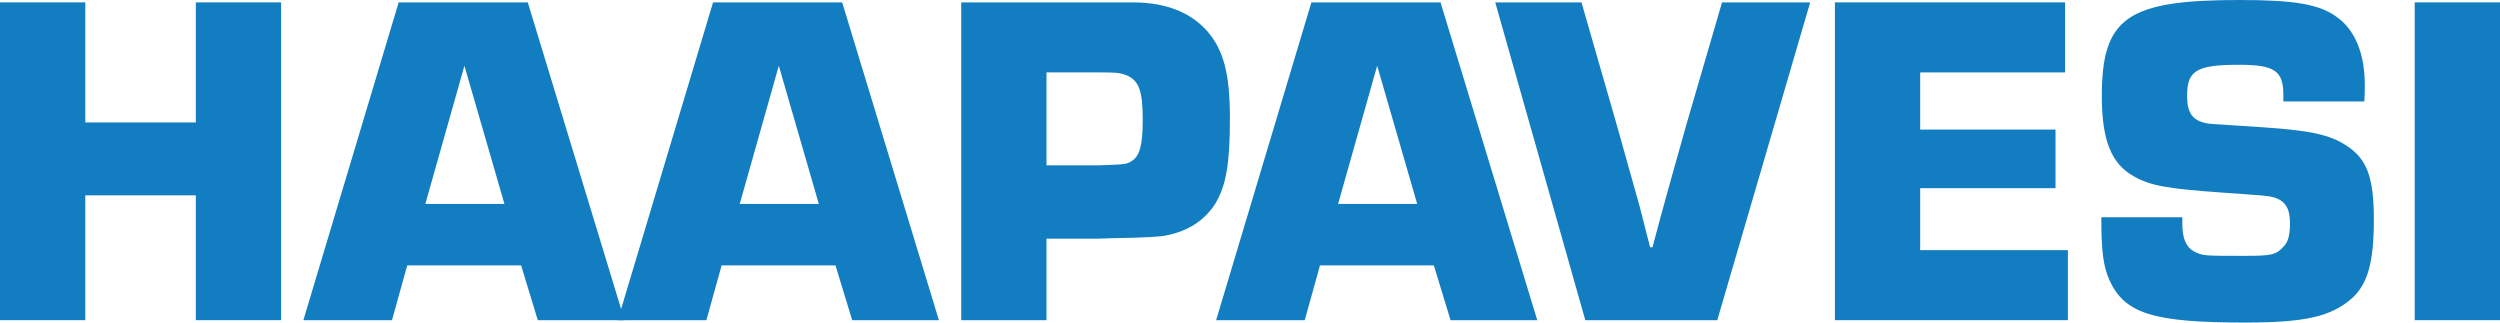
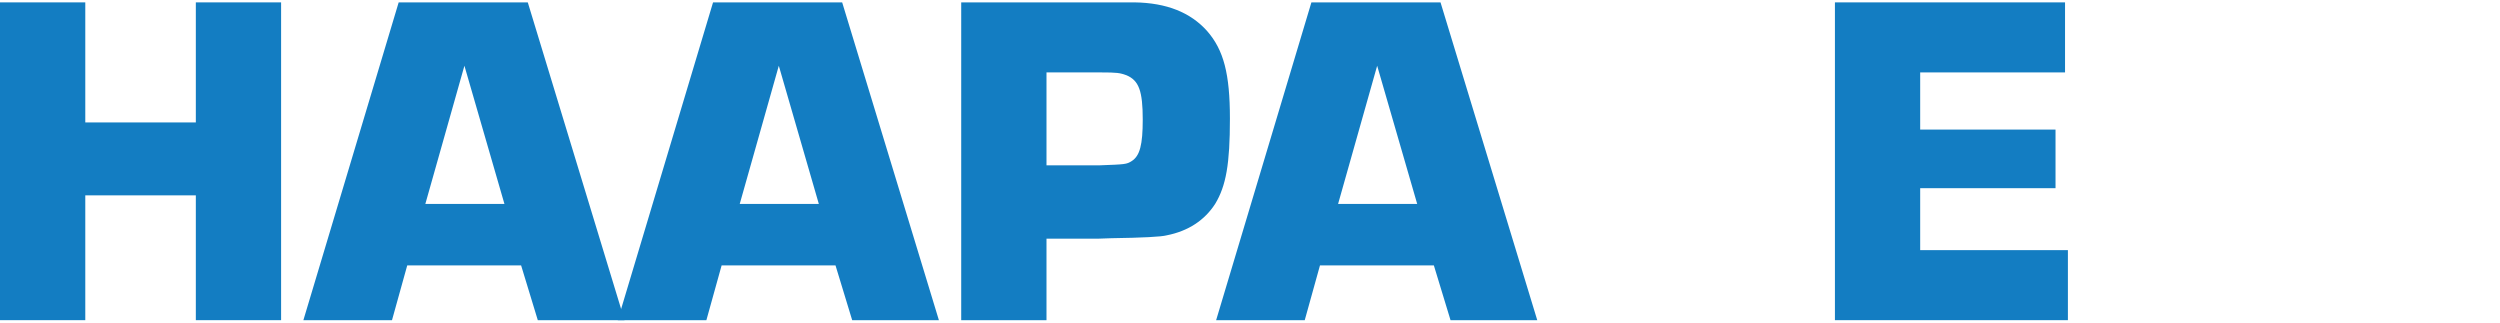
<svg xmlns="http://www.w3.org/2000/svg" version="1.0" id="Layer_1" width="400" height="51.607" viewBox="0 0 400 51.607" overflow="visible" enable-background="new 0 0 400 51.607" xml:space="preserve">
  <g>
    <polyline fill="#137DC2" points="44.976,0.381 31.333,0.381 31.333,19.59 13.646,19.59 13.646,0.381 0,0.381 0,51.227    13.646,51.227 13.646,31.256 31.333,31.256 31.333,51.227 44.976,51.227 44.976,0.381  " />
    <path fill-rule="evenodd" clip-rule="evenodd" fill="#137DC2" d="M80.709,32.625H68.055l6.252-22.105L80.709,32.625 M83.377,42.46   l2.67,8.767h13.875L84.445,0.381H63.788L48.541,51.227H62.72l2.439-8.767H83.377z" />
    <path fill-rule="evenodd" clip-rule="evenodd" fill="#137DC2" d="M131.011,32.625h-12.653l6.251-22.105L131.011,32.625    M133.68,42.46l2.669,8.767h13.874L134.747,0.381h-20.658L98.844,51.227h14.178l2.439-8.767H133.68z" />
    <path fill-rule="evenodd" clip-rule="evenodd" fill="#137DC2" d="M167.439,26.45V11.586h8.614c2.746,0,3.126,0.077,4.192,0.457   c1.982,0.841,2.594,2.519,2.594,7.09c0,4.039-0.459,5.793-1.755,6.634c-0.838,0.532-1.066,0.532-5.105,0.684H167.439    M153.794,51.227h13.645V38.191h8.156l2.211-0.077c5.032-0.075,8.005-0.229,8.844-0.457c3.507-0.686,6.098-2.44,7.774-5.032   c1.753-2.895,2.363-6.402,2.363-13.643c0-7.167-0.991-10.979-3.657-14.028c-2.669-2.974-6.48-4.497-11.589-4.573h-27.747V51.227z" />
    <path fill-rule="evenodd" clip-rule="evenodd" fill="#137DC2" d="M226.75,32.625h-12.655l6.251-22.105L226.75,32.625    M229.416,42.46l2.669,8.767h13.875L230.484,0.381h-20.659l-15.244,50.846h14.177l2.439-8.767H229.416z" />
-     <path fill="#137DC2" d="M275.526,0.381l-5.715,19.591c-1.908,6.71-3.737,13.265-5.416,19.594h-0.378l-1.68-6.56   c-0.607-2.132-1.828-6.477-3.658-13.034l-5.641-19.591h-13.798l14.409,50.846h21.115l14.865-50.846H275.526" />
    <polyline fill="#137DC2" points="307.23,11.586 330.406,11.586 330.406,0.381 293.588,0.381 293.588,51.227 330.864,51.227    330.864,40.021 307.23,40.021 307.23,30.11 328.883,30.11 328.883,20.733 307.23,20.733 307.23,11.586  " />
-     <path fill="#137DC2" d="M378.292,16.236c0.076-1.144,0.076-2.135,0.076-2.666c0-4.88-1.524-8.689-4.346-10.751   C371.203,0.686,367.236,0,358.321,0c-17.99,0-22.03,2.819-22.03,15.397c0,7.013,1.521,10.825,5.105,12.808   c2.669,1.525,5.412,1.982,13.874,2.589c7.623,0.537,7.623,0.537,8.46,0.766c1.906,0.531,2.669,1.754,2.669,4.188   c0,1.832-0.306,2.978-0.992,3.663c-1.219,1.372-1.905,1.525-6.325,1.525c-6.48,0-6.634,0-8.007-0.688   c-1.292-0.684-1.903-2.058-1.903-4.501V34.76h-12.961c0,5.489,0.306,7.774,1.298,10.064c2.439,5.336,6.936,6.783,21.727,6.783   c9.452,0,13.645-0.914,16.999-3.812c2.592-2.287,3.581-5.794,3.581-12.653c0-6.709-1.066-9.682-4.346-11.816   c-2.666-1.755-5.64-2.439-13.568-2.974c-8.231-0.532-8.231-0.532-8.769-0.608c-2.36-0.458-3.197-1.678-3.197-4.423   c0-4.04,1.521-4.955,8.308-4.955c5.719,0,7.091,0.992,7.091,4.805v1.065H378.292" />
-     <rect x="386.355" y="0.381" fill="#137DC2" width="13.645" height="50.846" />
  </g>
</svg>